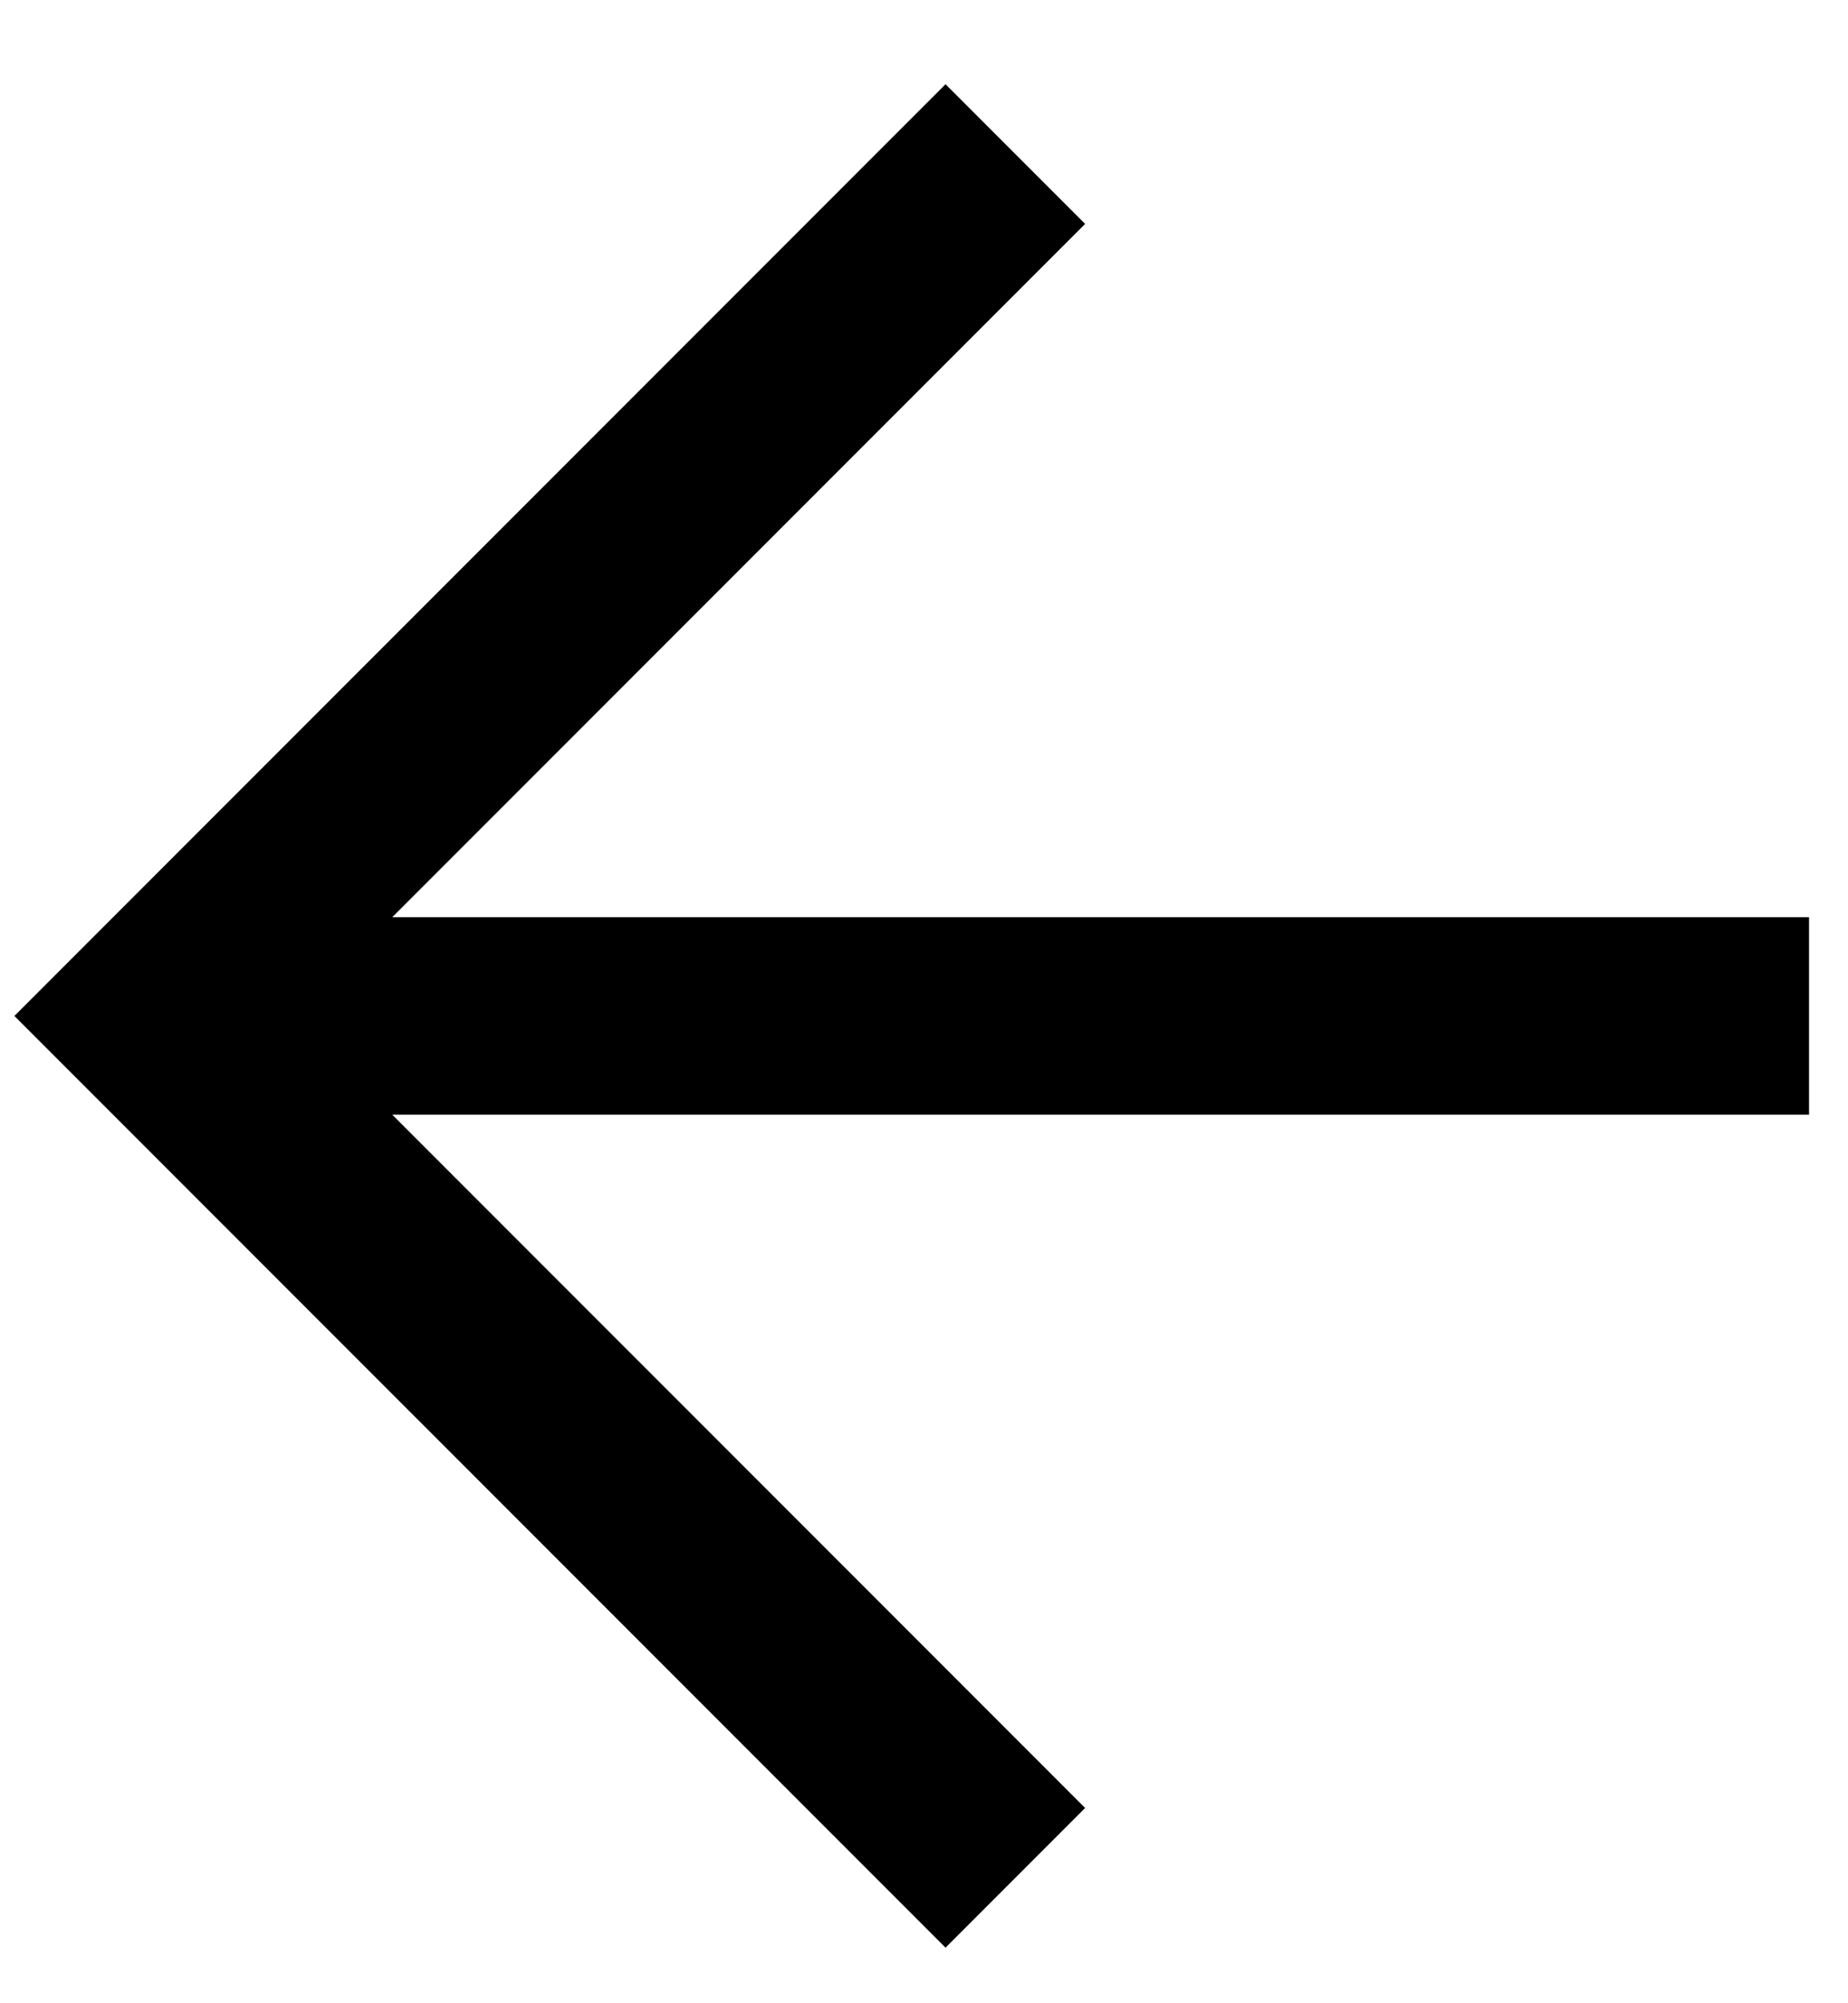
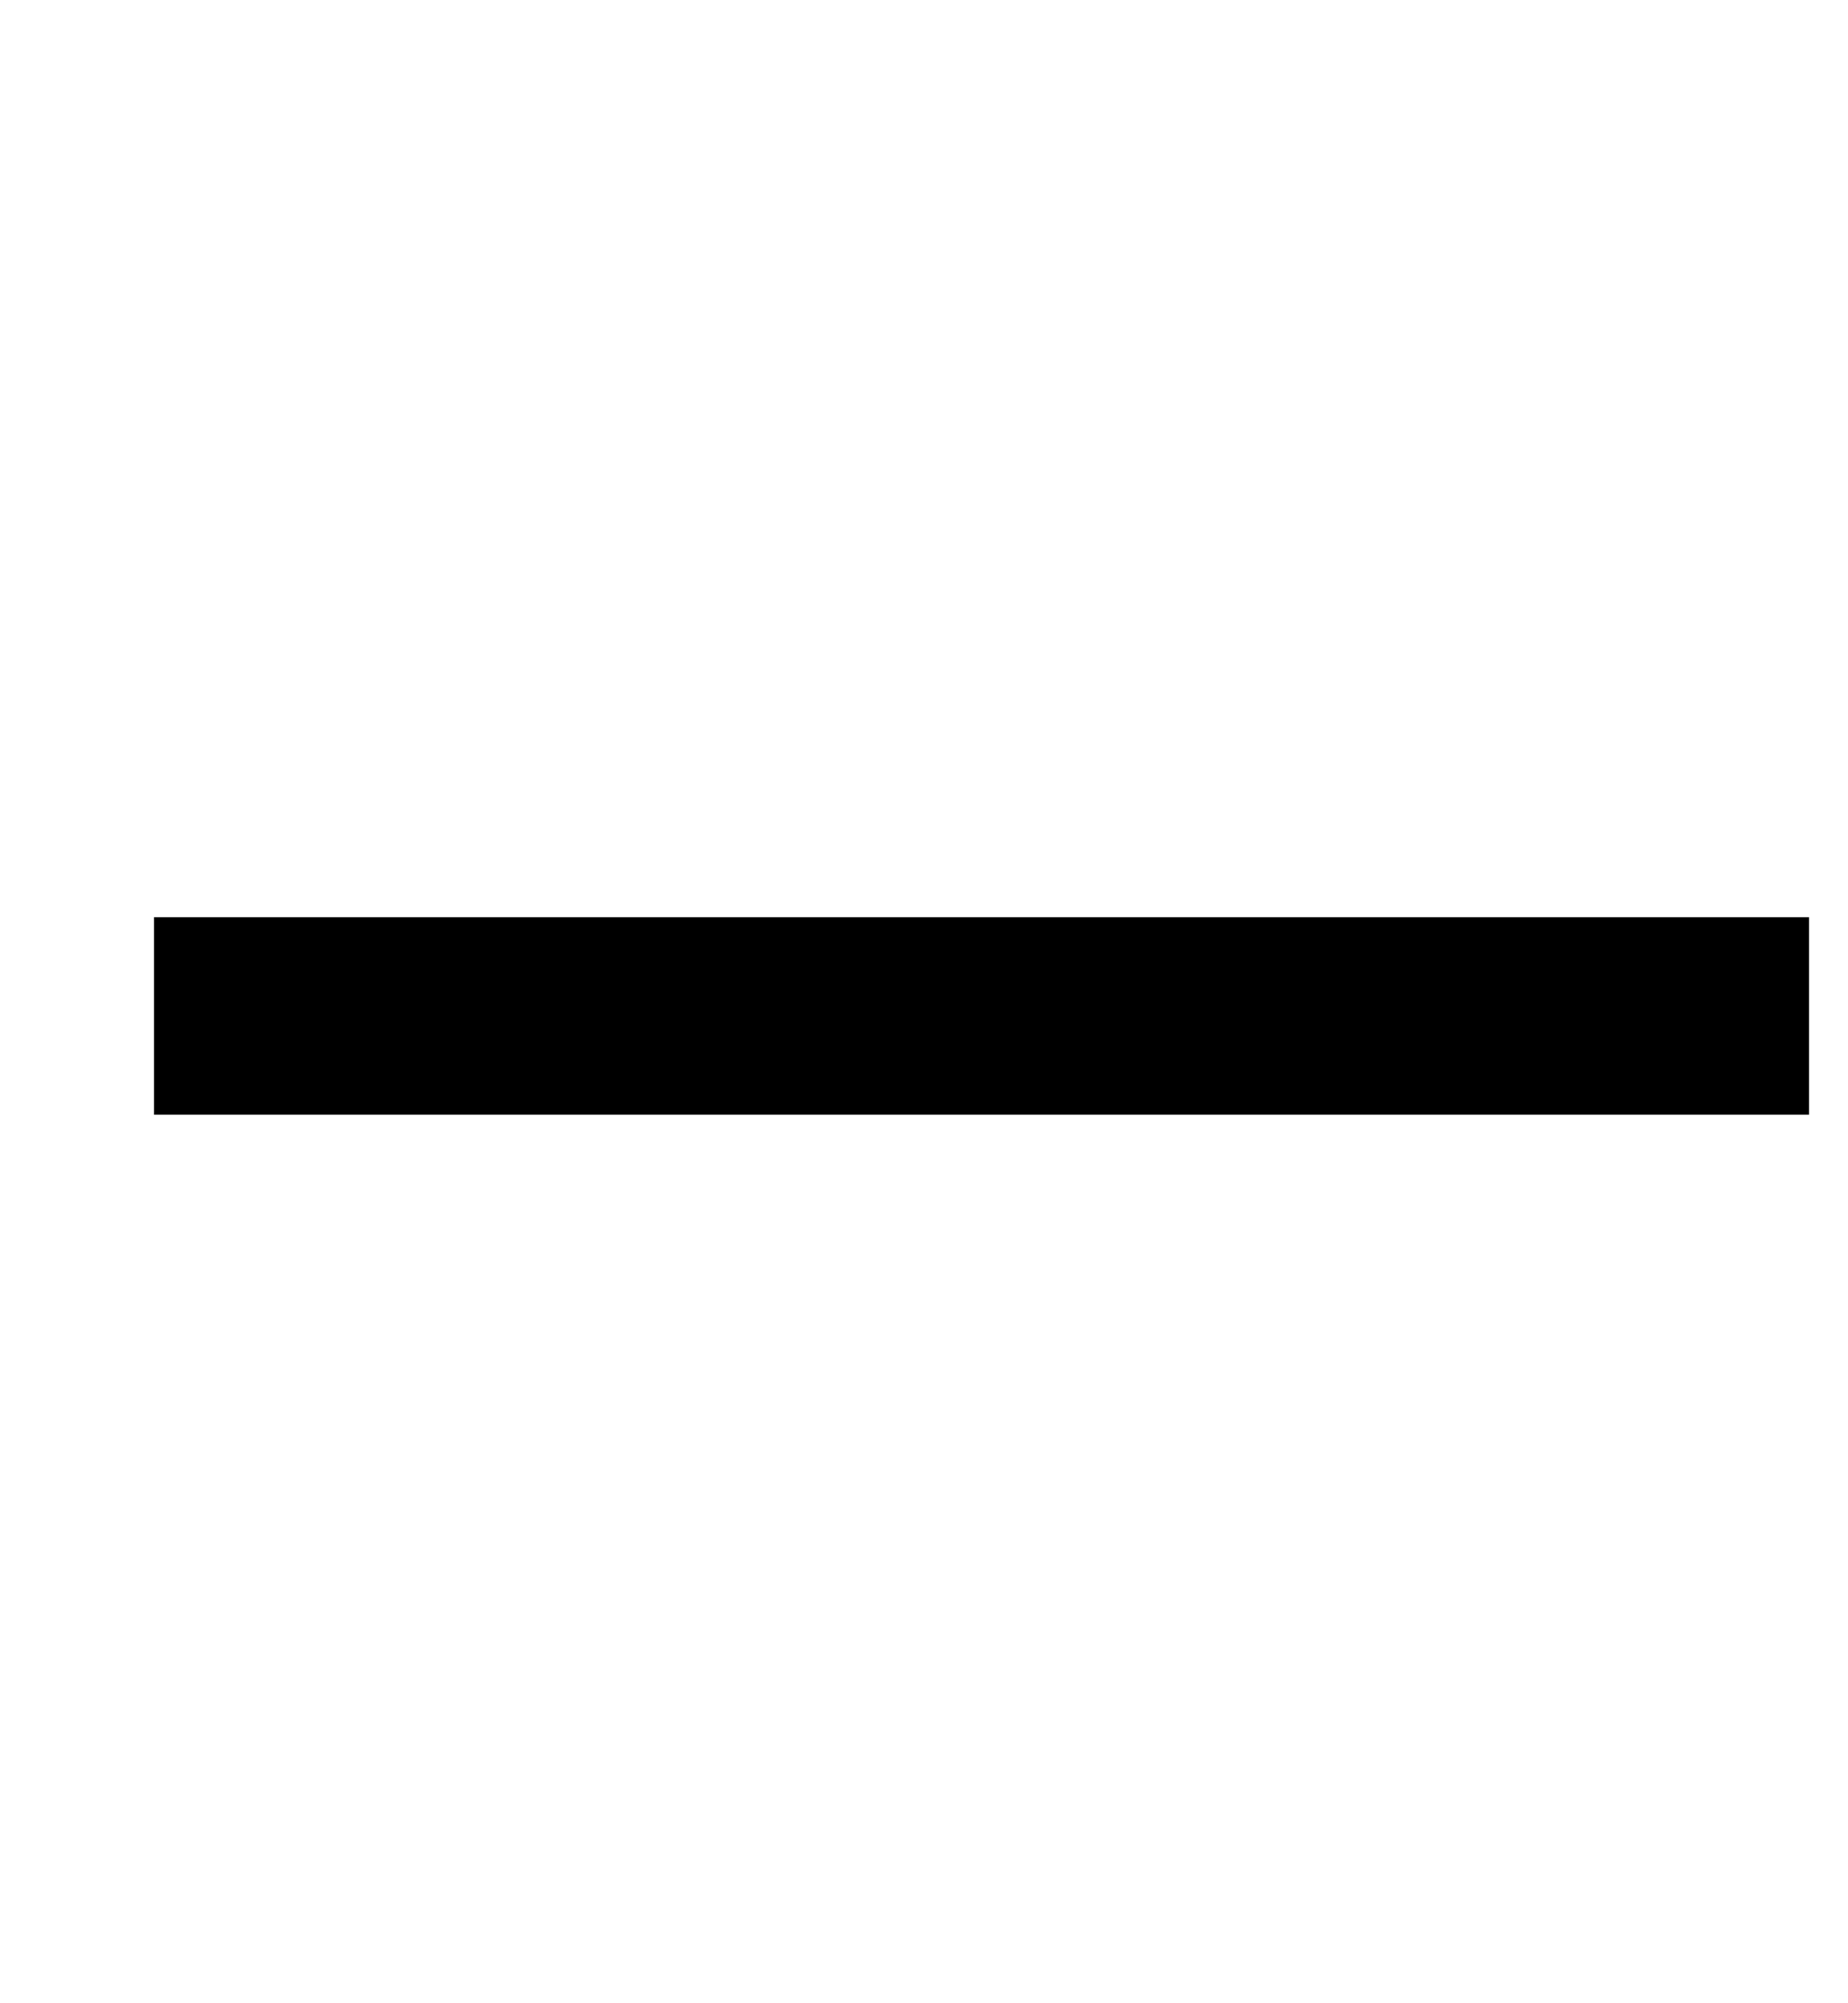
<svg xmlns="http://www.w3.org/2000/svg" width="12" height="13" viewBox="0 0 12 13" fill="none">
  <g id="Group 171">
-     <path id="Vector 82" d="M6.593 12.186L1 6.593L6.593 1" stroke="black" stroke-width="1.282" />
    <path id="Vector 83" d="M11.747 6.593L1 6.593" stroke="black" stroke-width="1.282" />
  </g>
</svg>